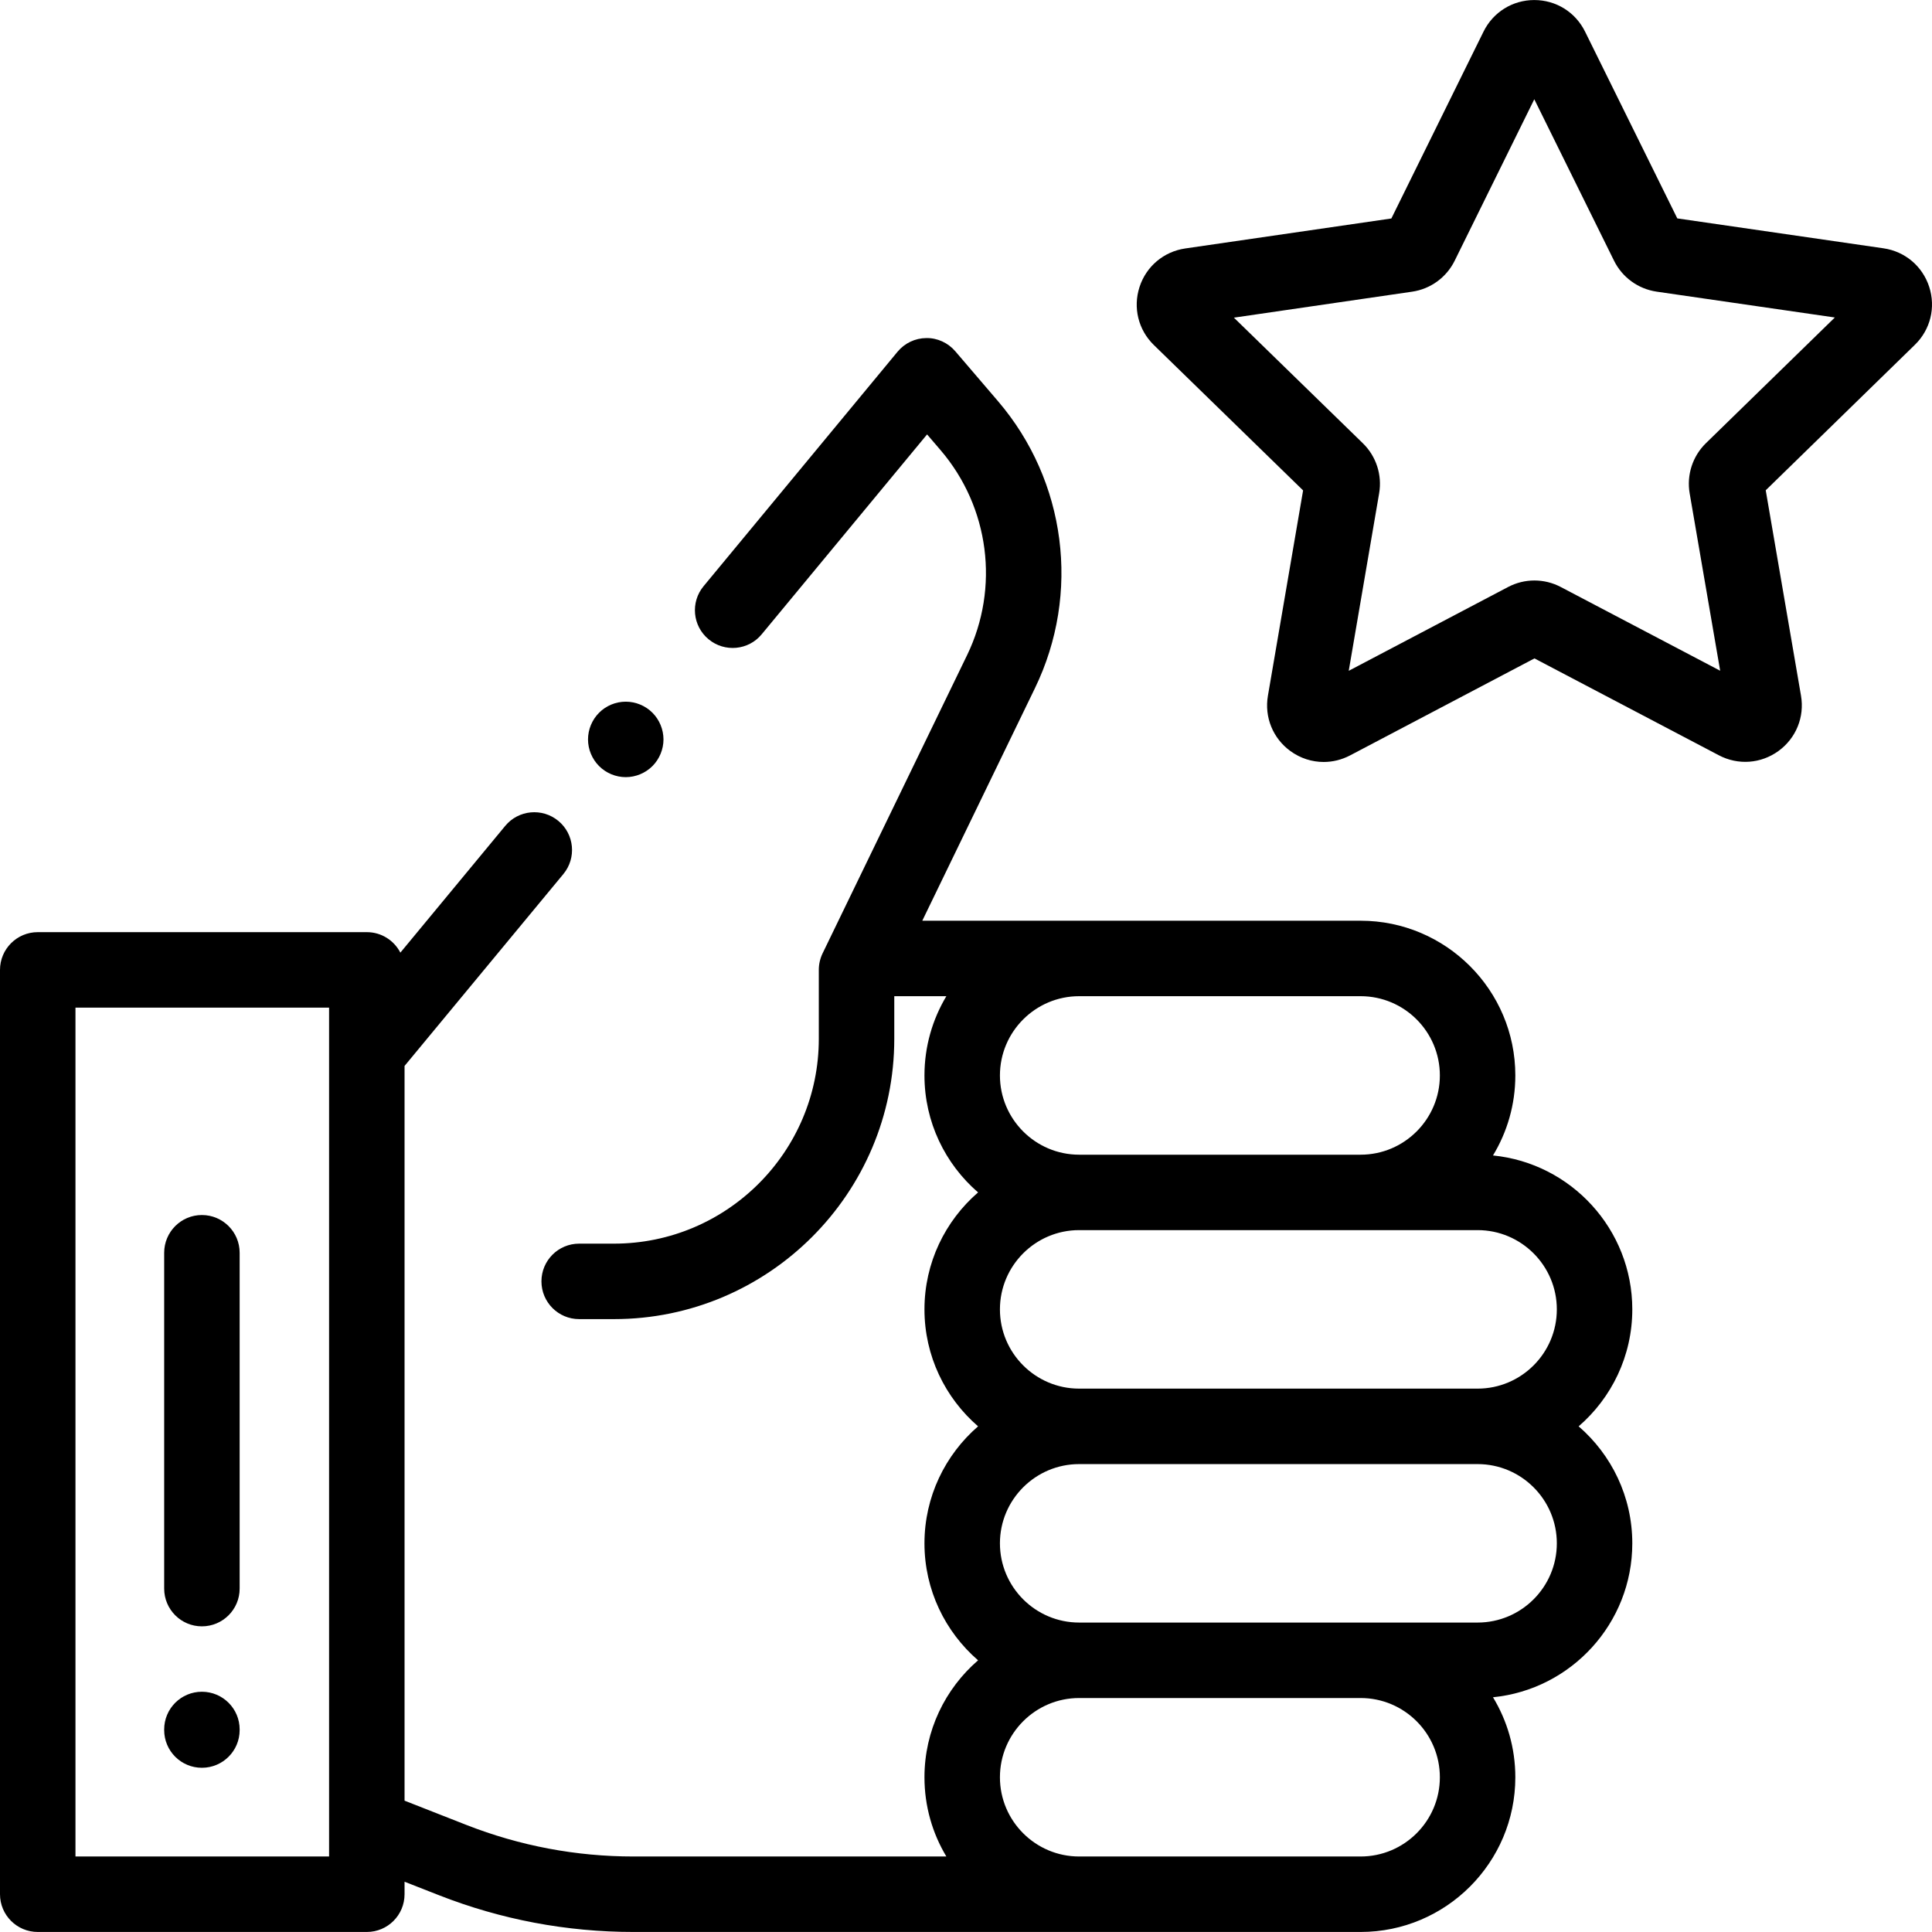
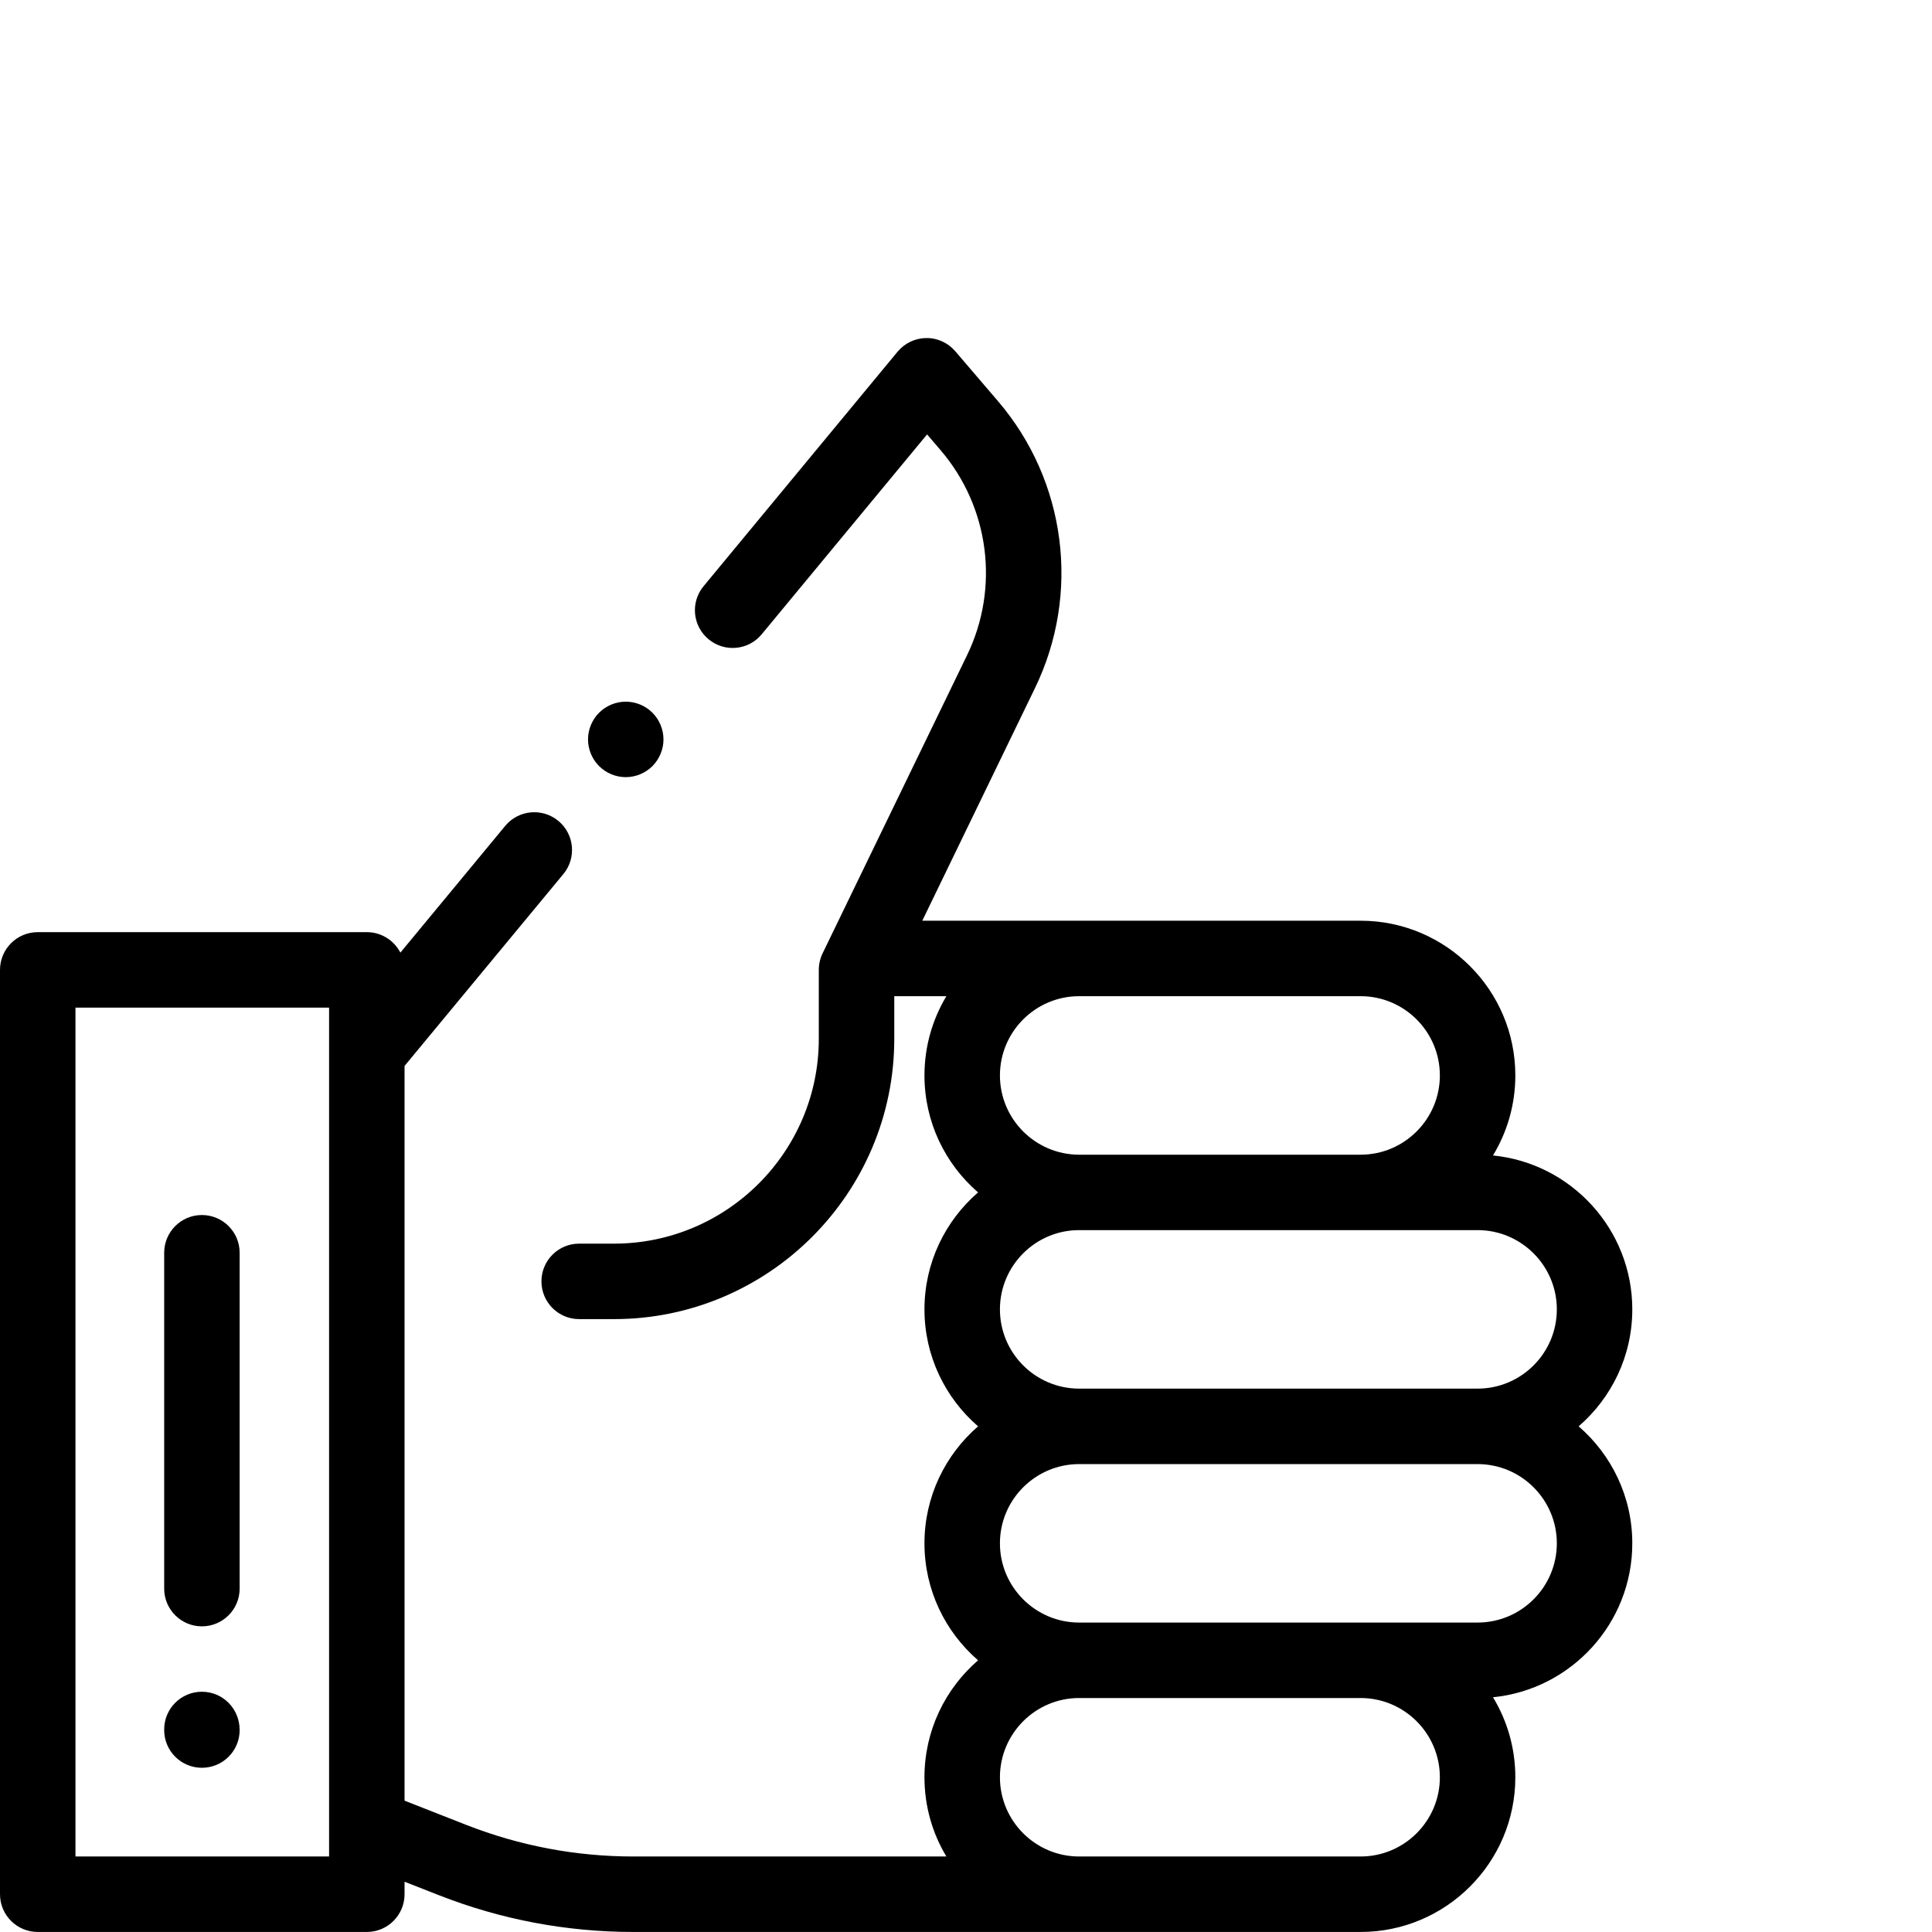
<svg xmlns="http://www.w3.org/2000/svg" width="48" height="48" viewBox="0 0 48 48" fill="none">
  <g clip-path="url(#clip0)">
-     <path d="M5.016 42.031C4.498 42.031 4.079 42.45 4.079 42.968V42.983C4.079 43.501 4.498 43.92 5.016 43.92C5.534 43.92 5.954 43.501 5.954 42.983V42.968C5.954 42.45 5.534 42.031 5.016 42.031Z" fill="black" />
+     <path d="M5.016 42.031C4.498 42.031 4.079 42.45 4.079 42.968V42.983C4.079 43.501 4.498 43.92 5.016 43.92C5.534 43.92 5.954 43.501 5.954 42.983C5.954 42.45 5.534 42.031 5.016 42.031Z" fill="black" />
    <path d="M5.016 30.187C4.498 30.187 4.079 30.607 4.079 31.125V39.468C4.079 39.986 4.498 40.406 5.016 40.406C5.534 40.406 5.954 39.986 5.954 39.468V31.125C5.954 30.607 5.534 30.187 5.016 30.187Z" fill="black" />
-     <path d="M47.93 7.125C47.763 6.613 47.328 6.246 46.794 6.169L41.672 5.426L39.38 0.785C39.141 0.301 38.658 0.001 38.119 0.001C38.119 0.001 38.119 0.001 38.119 0.001C37.58 0.001 37.096 0.302 36.858 0.785L34.568 5.428L29.446 6.173C28.913 6.251 28.477 6.618 28.311 7.131C28.145 7.644 28.281 8.196 28.667 8.572L32.375 12.184L31.501 17.286C31.41 17.817 31.625 18.345 32.061 18.661C32.307 18.84 32.596 18.931 32.886 18.931C33.11 18.931 33.334 18.877 33.542 18.768L38.123 16.358L42.705 18.765C43.182 19.016 43.75 18.975 44.186 18.658C44.622 18.341 44.837 17.814 44.745 17.282L43.869 12.181L47.574 8.567C47.961 8.191 48.097 7.638 47.93 7.125ZM42.383 11.011C42.052 11.334 41.901 11.8 41.979 12.256L42.737 16.664L38.777 14.584C38.367 14.368 37.878 14.368 37.468 14.584L33.509 16.666L34.264 12.258C34.343 11.801 34.191 11.336 33.86 11.013L30.656 7.892L35.082 7.247C35.54 7.181 35.936 6.893 36.141 6.478L38.119 2.466L40.1 6.477C40.305 6.892 40.701 7.179 41.159 7.246L45.586 7.888L42.383 11.011Z" fill="black" />
    <path d="M16.21 17.708C16.035 17.532 15.793 17.433 15.547 17.433C15.3 17.433 15.058 17.532 14.884 17.708C14.71 17.882 14.609 18.123 14.609 18.371C14.609 18.617 14.71 18.859 14.884 19.033C15.058 19.208 15.3 19.308 15.547 19.308C15.793 19.308 16.035 19.208 16.21 19.033C16.384 18.858 16.484 18.617 16.484 18.371C16.484 18.124 16.384 17.882 16.21 17.708Z" fill="black" />
    <path d="M39.221 35.437C40.037 34.732 40.554 33.691 40.554 32.531C40.554 30.541 39.033 28.899 37.093 28.707C37.445 28.126 37.648 27.446 37.648 26.719C37.648 24.599 35.924 22.875 33.804 22.875H22.914L25.714 17.095C26.852 14.747 26.491 11.949 24.795 9.967L23.734 8.727C23.554 8.517 23.288 8.394 23.014 8.399C22.737 8.401 22.475 8.526 22.299 8.739L17.48 14.564C17.15 14.963 17.206 15.553 17.605 15.883C18.004 16.213 18.595 16.158 18.924 15.759L23.033 10.793L23.37 11.186C24.581 12.602 24.839 14.6 24.027 16.277L20.436 23.688C20.375 23.816 20.343 23.955 20.343 24.097V25.809C20.343 28.615 18.06 30.898 15.254 30.898H14.389C13.871 30.898 13.452 31.317 13.452 31.835C13.452 32.353 13.871 32.773 14.389 32.773H15.254C19.094 32.773 22.218 29.649 22.218 25.809V24.75H23.512C23.167 25.327 22.968 26 22.968 26.719C22.968 27.879 23.485 28.92 24.3 29.625C23.485 30.331 22.968 31.371 22.968 32.531C22.968 33.691 23.485 34.732 24.3 35.437C23.485 36.143 22.968 37.184 22.968 38.344C22.968 39.504 23.485 40.544 24.3 41.25C23.485 41.955 22.968 42.996 22.968 44.156C22.968 44.875 23.166 45.548 23.512 46.124H15.738C14.312 46.124 12.915 45.86 11.587 45.34L10.051 44.737V26.483L13.997 21.715C14.327 21.316 14.271 20.725 13.872 20.395C13.473 20.065 12.882 20.12 12.552 20.519L9.947 23.668C9.791 23.366 9.477 23.159 9.114 23.159H0.938C0.42 23.159 0 23.579 0 24.097V47.062C0 47.579 0.42 47.999 0.938 47.999H9.114C9.632 47.999 10.051 47.579 10.051 47.062V46.751L10.903 47.085C12.45 47.692 14.077 47.999 15.739 47.999H33.804C35.924 47.999 37.648 46.275 37.648 44.156C37.648 43.429 37.445 42.748 37.093 42.168C39.033 41.975 40.554 40.334 40.554 38.344C40.554 37.183 40.037 36.143 39.221 35.437ZM8.176 46.124H1.875V25.034H8.176V46.124H8.176ZM26.811 24.75H28.179H33.804C34.89 24.75 35.773 25.633 35.773 26.719C35.773 27.804 34.89 28.688 33.804 28.688H26.811C25.726 28.688 24.843 27.804 24.843 26.719C24.843 25.633 25.726 24.75 26.811 24.75ZM33.804 46.124H26.811C25.726 46.124 24.843 45.241 24.843 44.156C24.843 43.07 25.726 42.187 26.811 42.187H33.804C34.89 42.187 35.773 43.07 35.773 44.156C35.773 45.241 34.89 46.124 33.804 46.124ZM36.71 40.312H33.804H26.811C25.726 40.312 24.843 39.429 24.843 38.343C24.843 37.258 25.726 36.375 26.811 36.375H36.71C37.796 36.375 38.679 37.258 38.679 38.343C38.679 39.429 37.796 40.312 36.71 40.312ZM36.71 34.5H26.811C25.726 34.5 24.843 33.617 24.843 32.531C24.843 31.445 25.726 30.562 26.811 30.562H33.804H36.71C37.796 30.562 38.679 31.446 38.679 32.531C38.679 33.617 37.796 34.5 36.71 34.5Z" fill="black" />
  </g>
  <defs>
    <clipPath id="clip0">
      <rect width="48" height="48" fill="white" />
    </clipPath>
  </defs>
</svg>